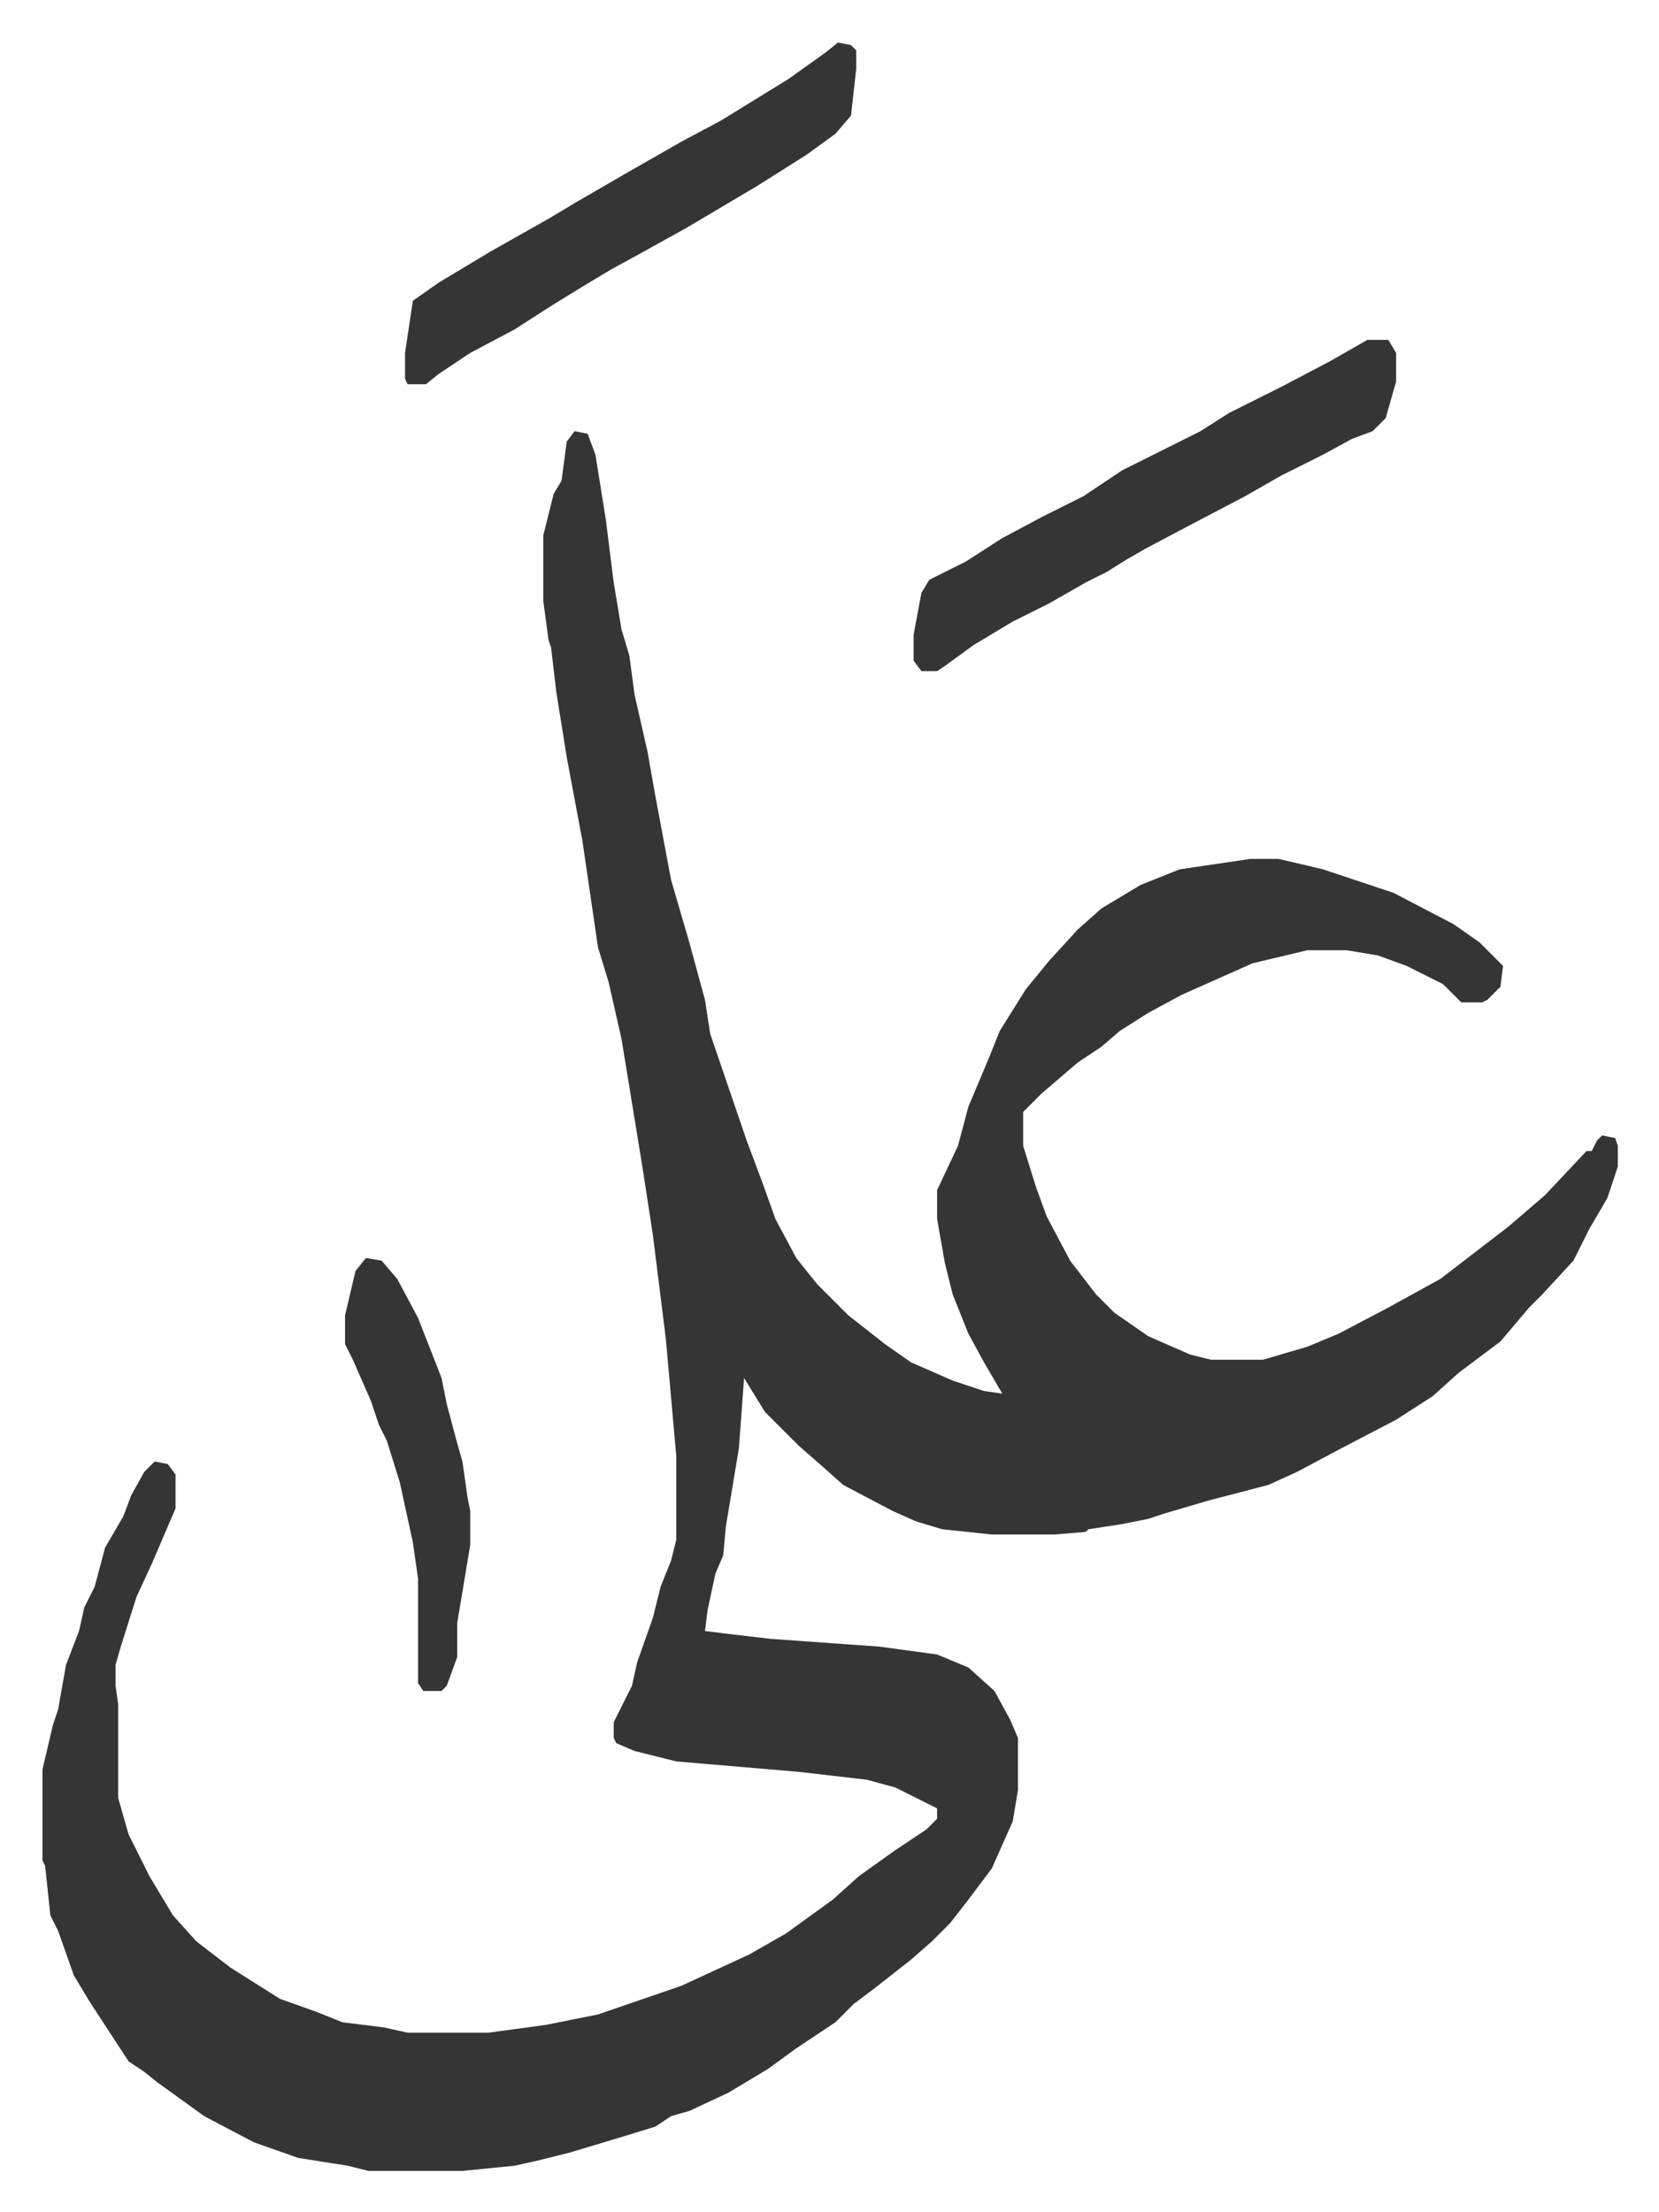
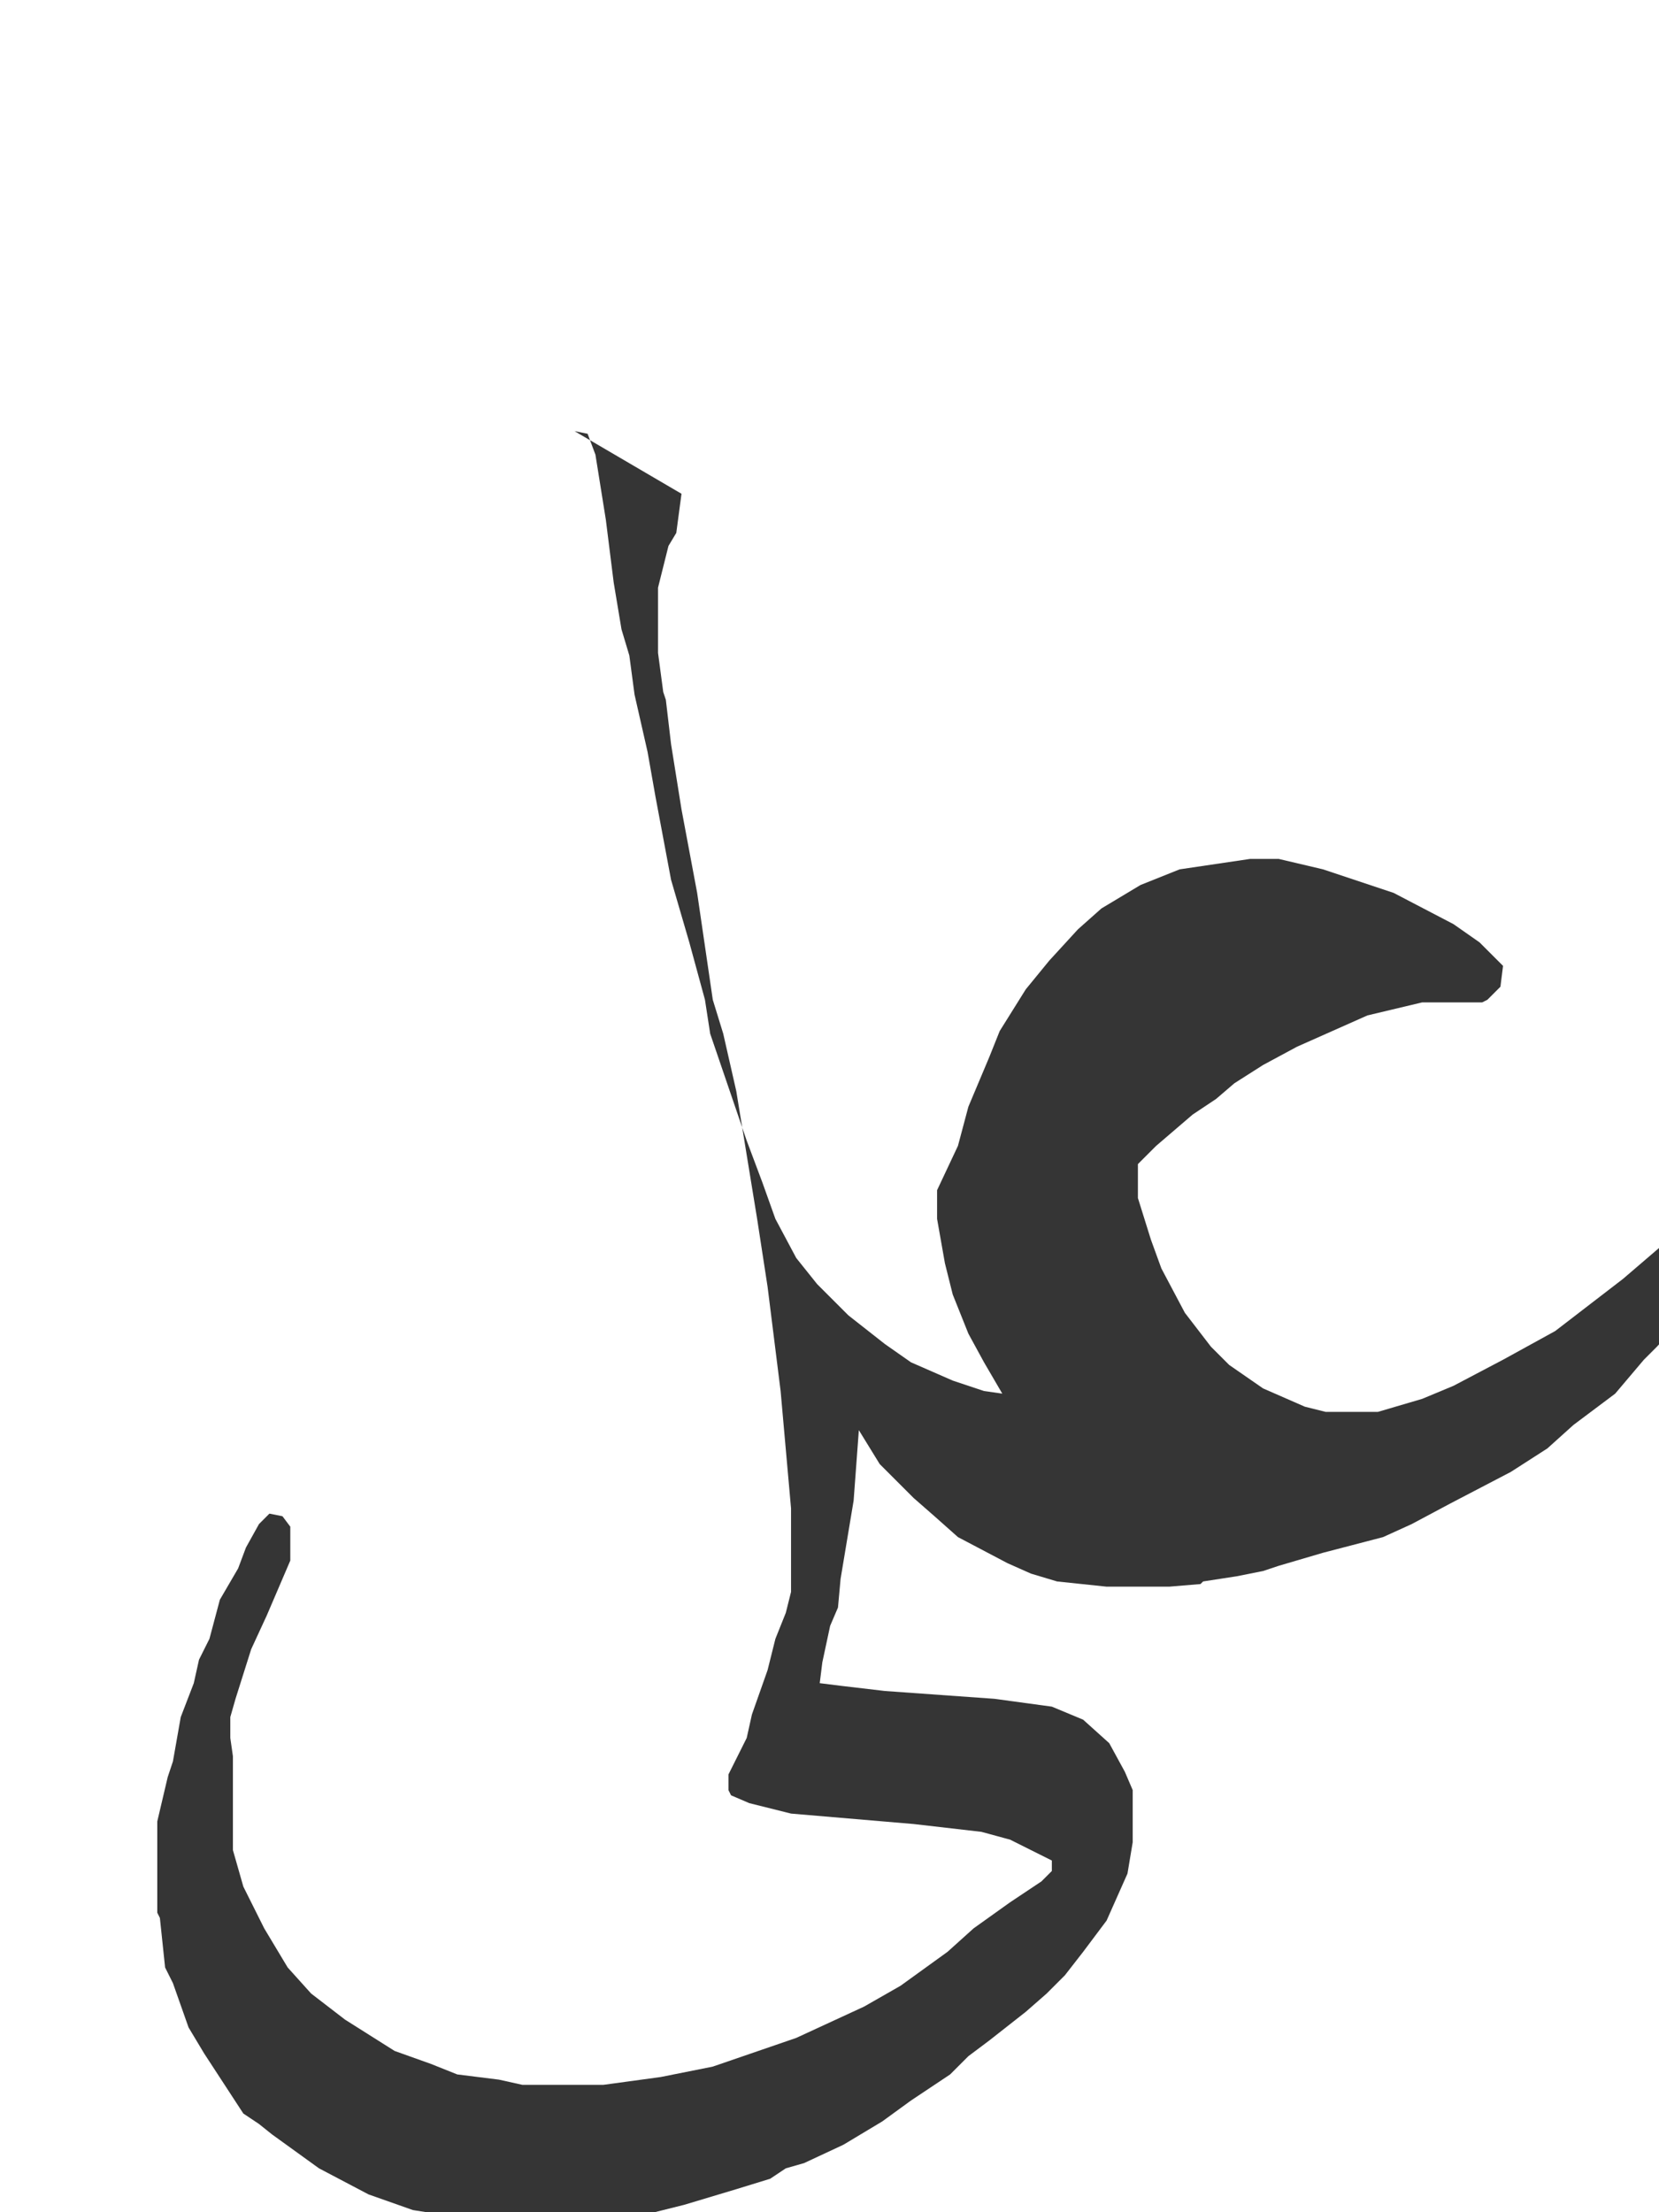
<svg xmlns="http://www.w3.org/2000/svg" viewBox="-16.3 339.7 636.1 848.1">
-   <path fill="#353535" id="rule_normal" d="m204 505 5 1 3 8 4 25 3 24 3 18 3 10 2 15 5 22 3 17 6 32 7 24 6 22 2 13 14 41 6 16 5 14 8 15 8 10 12 12 14 11 10 7 16 7 12 4 7 1-7-12-6-11-6-15-3-12-3-17v-11l8-17 4-15 8-19 4-10 10-16 9-11 11-12 9-8 15-9 15-6 27-4h11l17 4 27 9 23 12 10 7 9 9-1 8-5 5-2 1h-8l-7-7-14-7-11-4-12-2h-15l-21 5-27 12-13 7-11 7-7 6-9 6-14 12-7 7v13l5 16 4 11 9 17 10 13 7 7 13 9 16 7 8 2h20l17-5 12-5 19-10 20-11 13-10 13-10 14-12 16-17h2l2-4 2-2 5 1 1 3v8l-4 12-7 12-6 12-12 13-5 5-11 13-16 12-10 9-14 9-23 12-15 8-11 5-23 6-17 5-6 2-10 2-13 2-1 1-12 1h-24l-19-2-10-3-9-4-19-10-9-8-8-7-13-13-8-13-2 27-5 30-1 11-3 7-3 14-1 8 8 1 17 2 42 3 22 3 12 5 10 9 6 11 3 7v20l-2 12-8 18-9 12-7 9-7 7-8 7-14 11-8 6-7 7-15 10-11 8-15 9-15 7-7 2-6 4-13 4-20 6-12 3-9 2-20 2h-36l-8-2-19-3-17-6-19-10-18-13-5-4-6-4-15-23-6-10-6-17-3-6-2-19-1-2v-35l4-17 2-6 3-17 5-13 2-9 4-8 4-15 7-12 3-8 5-9 4-4 5 1 3 4v13l-9 21-6 13-6 19-2 7v8l1 7v36l4 14 8 16 9 15 9 10 13 10 19 12 14 5 10 4 16 2 9 2h31l22-3 20-4 32-11 26-12 14-8 18-13 10-9 14-10 12-8 4-4v-4l-16-8-11-3-26-3-47-4-16-4-7-3-1-2v-6l7-14 2-9 6-17 3-12 4-10 2-8v-32l-4-45-5-40-4-26-8-49-5-22-4-13-6-41-6-32-4-25-2-17-1-3-2-15v-25l4-16 3-5 2-15z" />
-   <path fill="#353535" id="rule_normal" d="M508 470h8l3 5v11l-4 14-5 5-8 3-11 6-16 8-14 8-21 11-17 9-7 4-8 5-8 4-14 8-14 7-15 9-11 8-3 2h-6l-3-4v-10l3-16 3-5 14-7 14-9 15-8 16-8 15-10 30-15 11-7 20-10 19-10zM305 356l5 1 2 2v7l-2 18-6 7-11 8-19 12-27 16-18 10-11 6-10 6-13 8-14 9-17 9-12 8-5 4h-7l-1-2v-10l3-20 10-7 20-12 23-13 10-6 19-11 21-12 15-8 26-16 14-10zM124 822l6 1 6 7 8 15 9 23 2 10 4 15 2 7 2 14 1 5v13l-5 30v13l-4 11-2 2h-7l-2-3v-40l-2-14-5-23-5-16-3-6-3-9-7-16-3-6v-11l4-17z" />
+   <path fill="#353535" id="rule_normal" d="m204 505 5 1 3 8 4 25 3 24 3 18 3 10 2 15 5 22 3 17 6 32 7 24 6 22 2 13 14 41 6 16 5 14 8 15 8 10 12 12 14 11 10 7 16 7 12 4 7 1-7-12-6-11-6-15-3-12-3-17v-11l8-17 4-15 8-19 4-10 10-16 9-11 11-12 9-8 15-9 15-6 27-4h11l17 4 27 9 23 12 10 7 9 9-1 8-5 5-2 1h-8h-15l-21 5-27 12-13 7-11 7-7 6-9 6-14 12-7 7v13l5 16 4 11 9 17 10 13 7 7 13 9 16 7 8 2h20l17-5 12-5 19-10 20-11 13-10 13-10 14-12 16-17h2l2-4 2-2 5 1 1 3v8l-4 12-7 12-6 12-12 13-5 5-11 13-16 12-10 9-14 9-23 12-15 8-11 5-23 6-17 5-6 2-10 2-13 2-1 1-12 1h-24l-19-2-10-3-9-4-19-10-9-8-8-7-13-13-8-13-2 27-5 30-1 11-3 7-3 14-1 8 8 1 17 2 42 3 22 3 12 5 10 9 6 11 3 7v20l-2 12-8 18-9 12-7 9-7 7-8 7-14 11-8 6-7 7-15 10-11 8-15 9-15 7-7 2-6 4-13 4-20 6-12 3-9 2-20 2h-36l-8-2-19-3-17-6-19-10-18-13-5-4-6-4-15-23-6-10-6-17-3-6-2-19-1-2v-35l4-17 2-6 3-17 5-13 2-9 4-8 4-15 7-12 3-8 5-9 4-4 5 1 3 4v13l-9 21-6 13-6 19-2 7v8l1 7v36l4 14 8 16 9 15 9 10 13 10 19 12 14 5 10 4 16 2 9 2h31l22-3 20-4 32-11 26-12 14-8 18-13 10-9 14-10 12-8 4-4v-4l-16-8-11-3-26-3-47-4-16-4-7-3-1-2v-6l7-14 2-9 6-17 3-12 4-10 2-8v-32l-4-45-5-40-4-26-8-49-5-22-4-13-6-41-6-32-4-25-2-17-1-3-2-15v-25l4-16 3-5 2-15z" />
</svg>